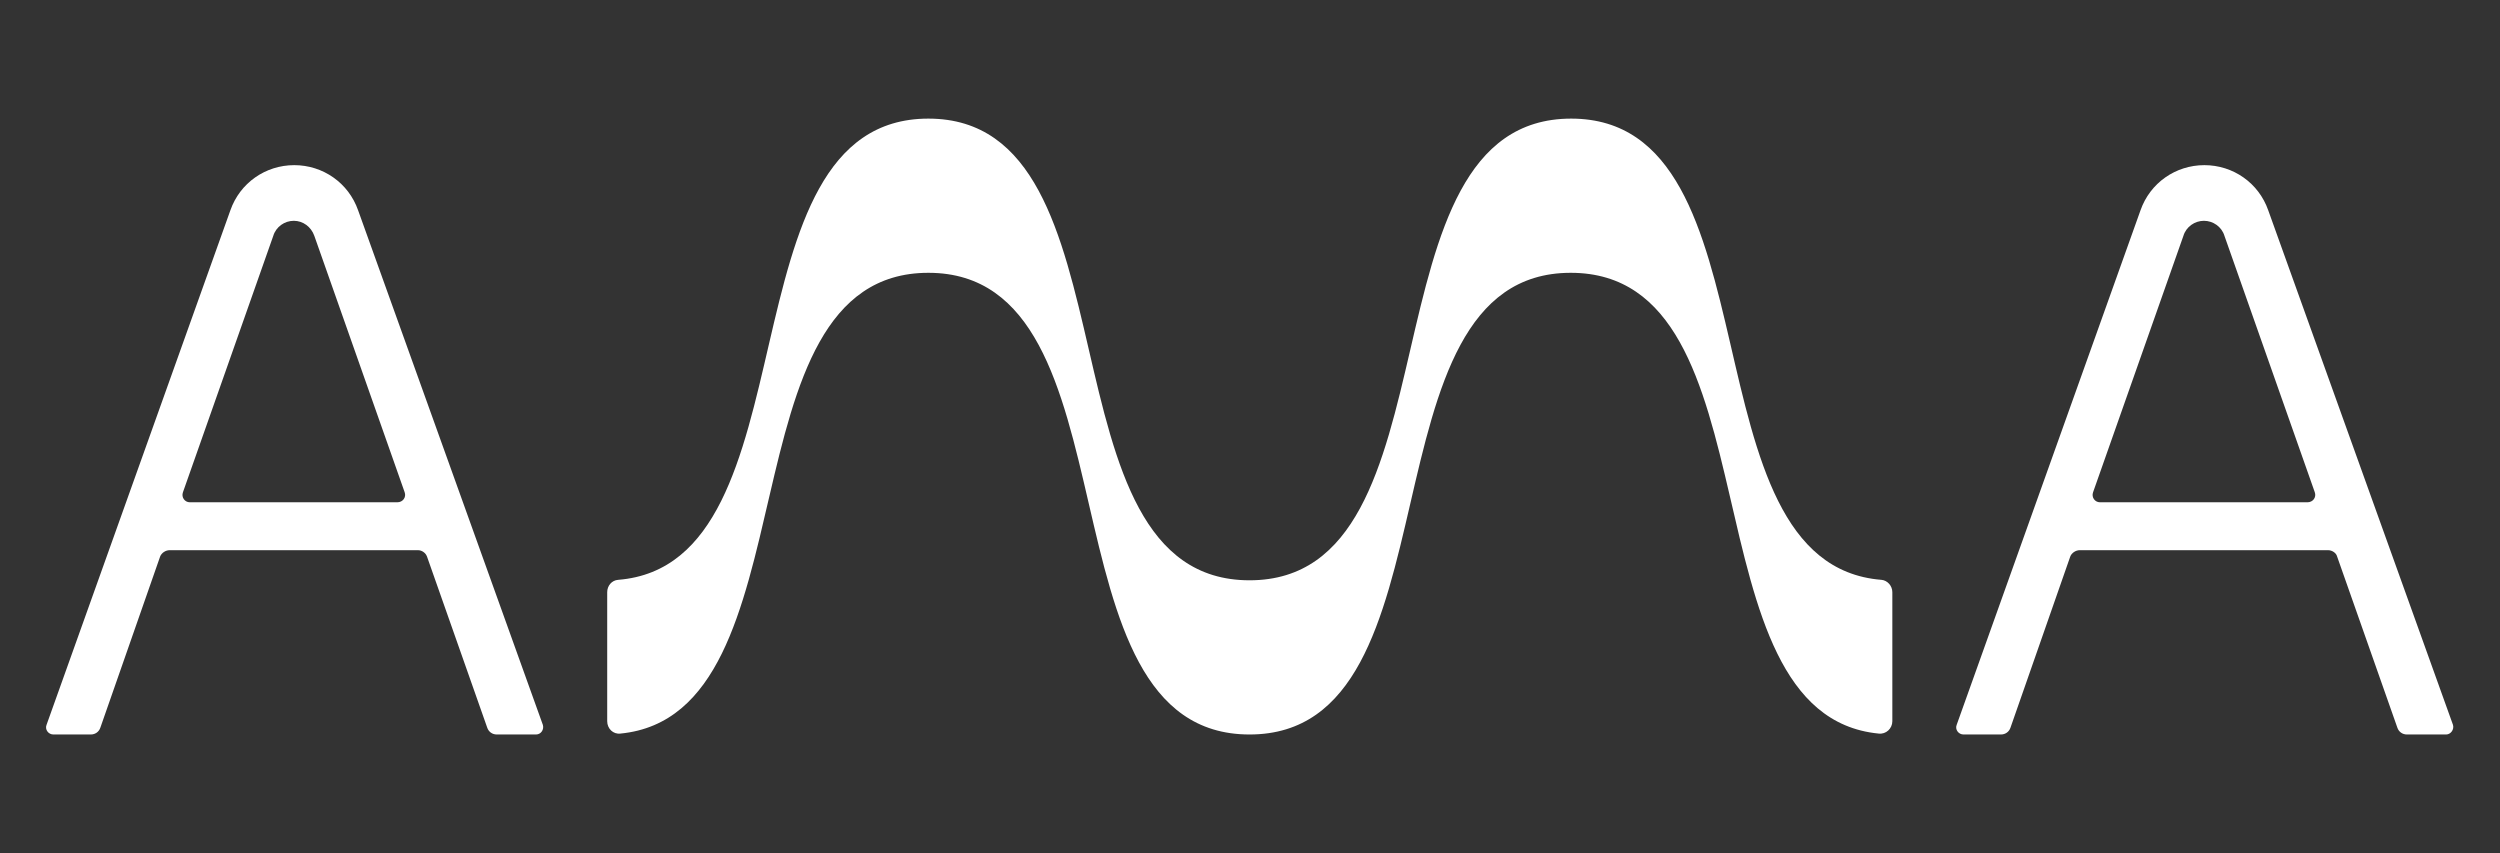
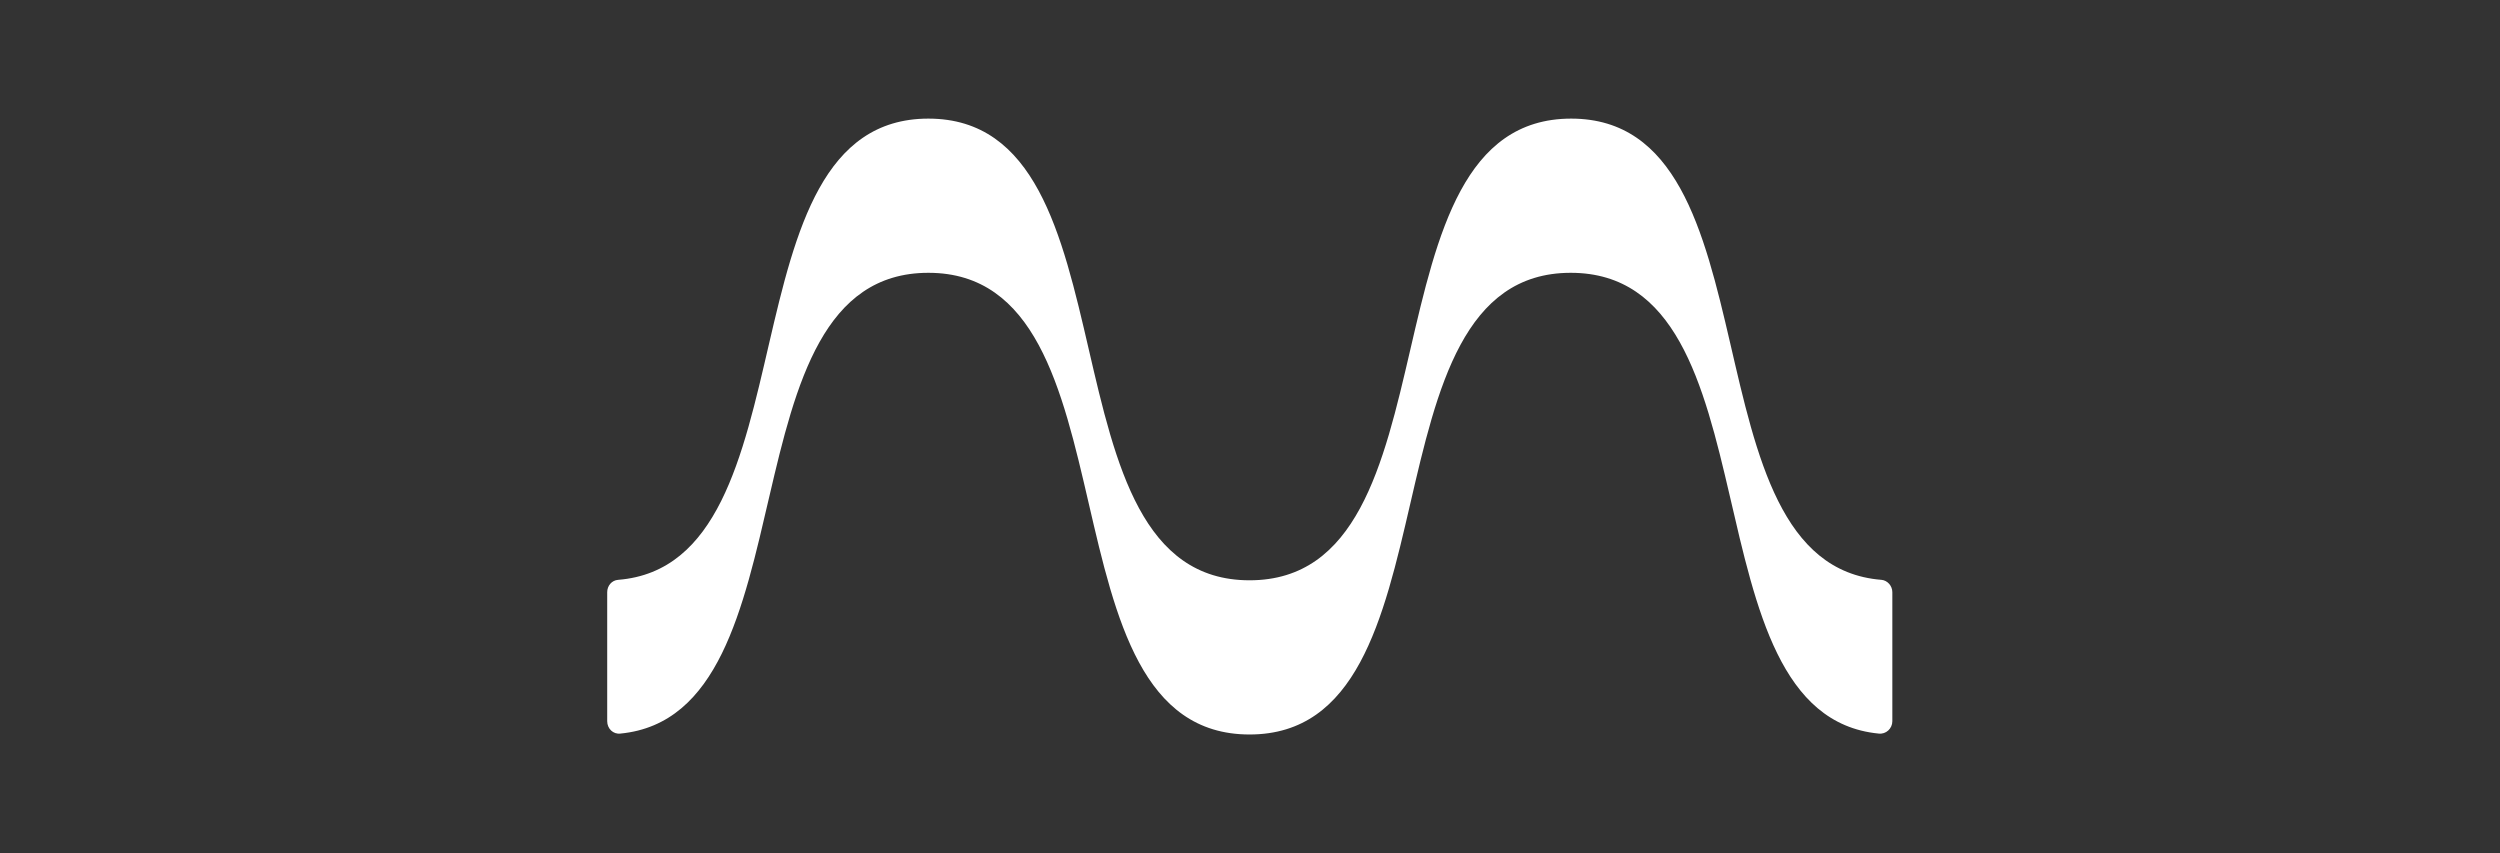
<svg xmlns="http://www.w3.org/2000/svg" version="1.2" viewBox="0 0 548 187" width="548" height="187">
  <rect x="0" y="0" width="548" height="187" fill="#333333" stroke="none" />
  <style>
		.s0 { fill: #ffffff; } 
	</style>
  <g id="Layer">
    <g id="Layer">
      <g id="Layer">
-         <path id="Layer" fill-rule="evenodd" class="s0" d="m117.5 161h-8.6c-1 0-1.8-0.6-2.1-1.5l-13.2-37.5c-0.3-0.8-1.1-1.4-2-1.4h-54.4c-0.9 0-1.8 0.6-2.1 1.4l-13.1 37.5c-0.3 0.9-1.1 1.5-2.1 1.5h-8.2c-1.1 0-1.9-1.1-1.5-2.1l40.3-112.8c2.1-6 7.7-9.9 14-9.9c6.3 0 11.9 3.9 14 9.9l40.5 112.8c0.3 1-0.4 2.1-1.5 2.1zm-75.9-50.9h45.5c1.2 0 2-1.1 1.6-2.2l-19.8-56.2c-0.7-2-2.5-3.3-4.5-3.3c-2 0-3.9 1.3-4.5 3.3l-19.8 56.2c-0.4 1.1 0.4 2.2 1.5 2.2z" />
-       </g>
+         </g>
      <g id="Layer">
        <path id="Layer" class="s0" d="m133.1 129.8c0-1.4 1-2.6 2.4-2.7c43.7-3.5 21.9-101.1 68-101.1c46.9 0 23.4 101.2 70.4 101.2c47 0 23.5-101.2 70.5-101.2c46.1 0 24.2 97.6 68 101.1c1.3 0.1 2.4 1.3 2.4 2.7v28.3c0 1.6-1.4 2.9-3 2.7c-43-4.2-21.5-101-67.5-101c-46.9 0-23.4 101.2-70.4 101.2c-47 0-23.5-101.2-70.4-101.2c-45.9 0-24.5 96.8-67.5 101c-1.6 0.2-2.9-1.1-2.9-2.7c0 0 0-28.4 0-28.4z" />
      </g>
      <g id="Layer">
-         <path id="Layer" fill-rule="evenodd" class="s0" d="m536.2 161h-8.6c-1 0-1.8-0.6-2.1-1.5l-13.2-37.5c-0.2-0.8-1.1-1.4-2-1.4h-54.4c-0.9 0-1.8 0.6-2.1 1.4l-13.1 37.5c-0.3 0.9-1.1 1.5-2.1 1.5h-8.2c-1.1 0-1.9-1.1-1.5-2.1l40.3-112.8c2.1-6 7.7-9.9 14-9.9c6.3 0 11.9 3.9 14 9.9l40.5 112.8c0.3 1-0.5 2.1-1.5 2.1zm-75.9-50.9h45.5c1.2 0 2-1.1 1.6-2.2l-19.8-56.2c-0.6-2-2.5-3.3-4.5-3.3c-2 0-3.9 1.3-4.5 3.3l-19.8 56.2c-0.4 1.1 0.4 2.2 1.5 2.2z" />
-       </g>
+         </g>
    </g>
  </g>
</svg>